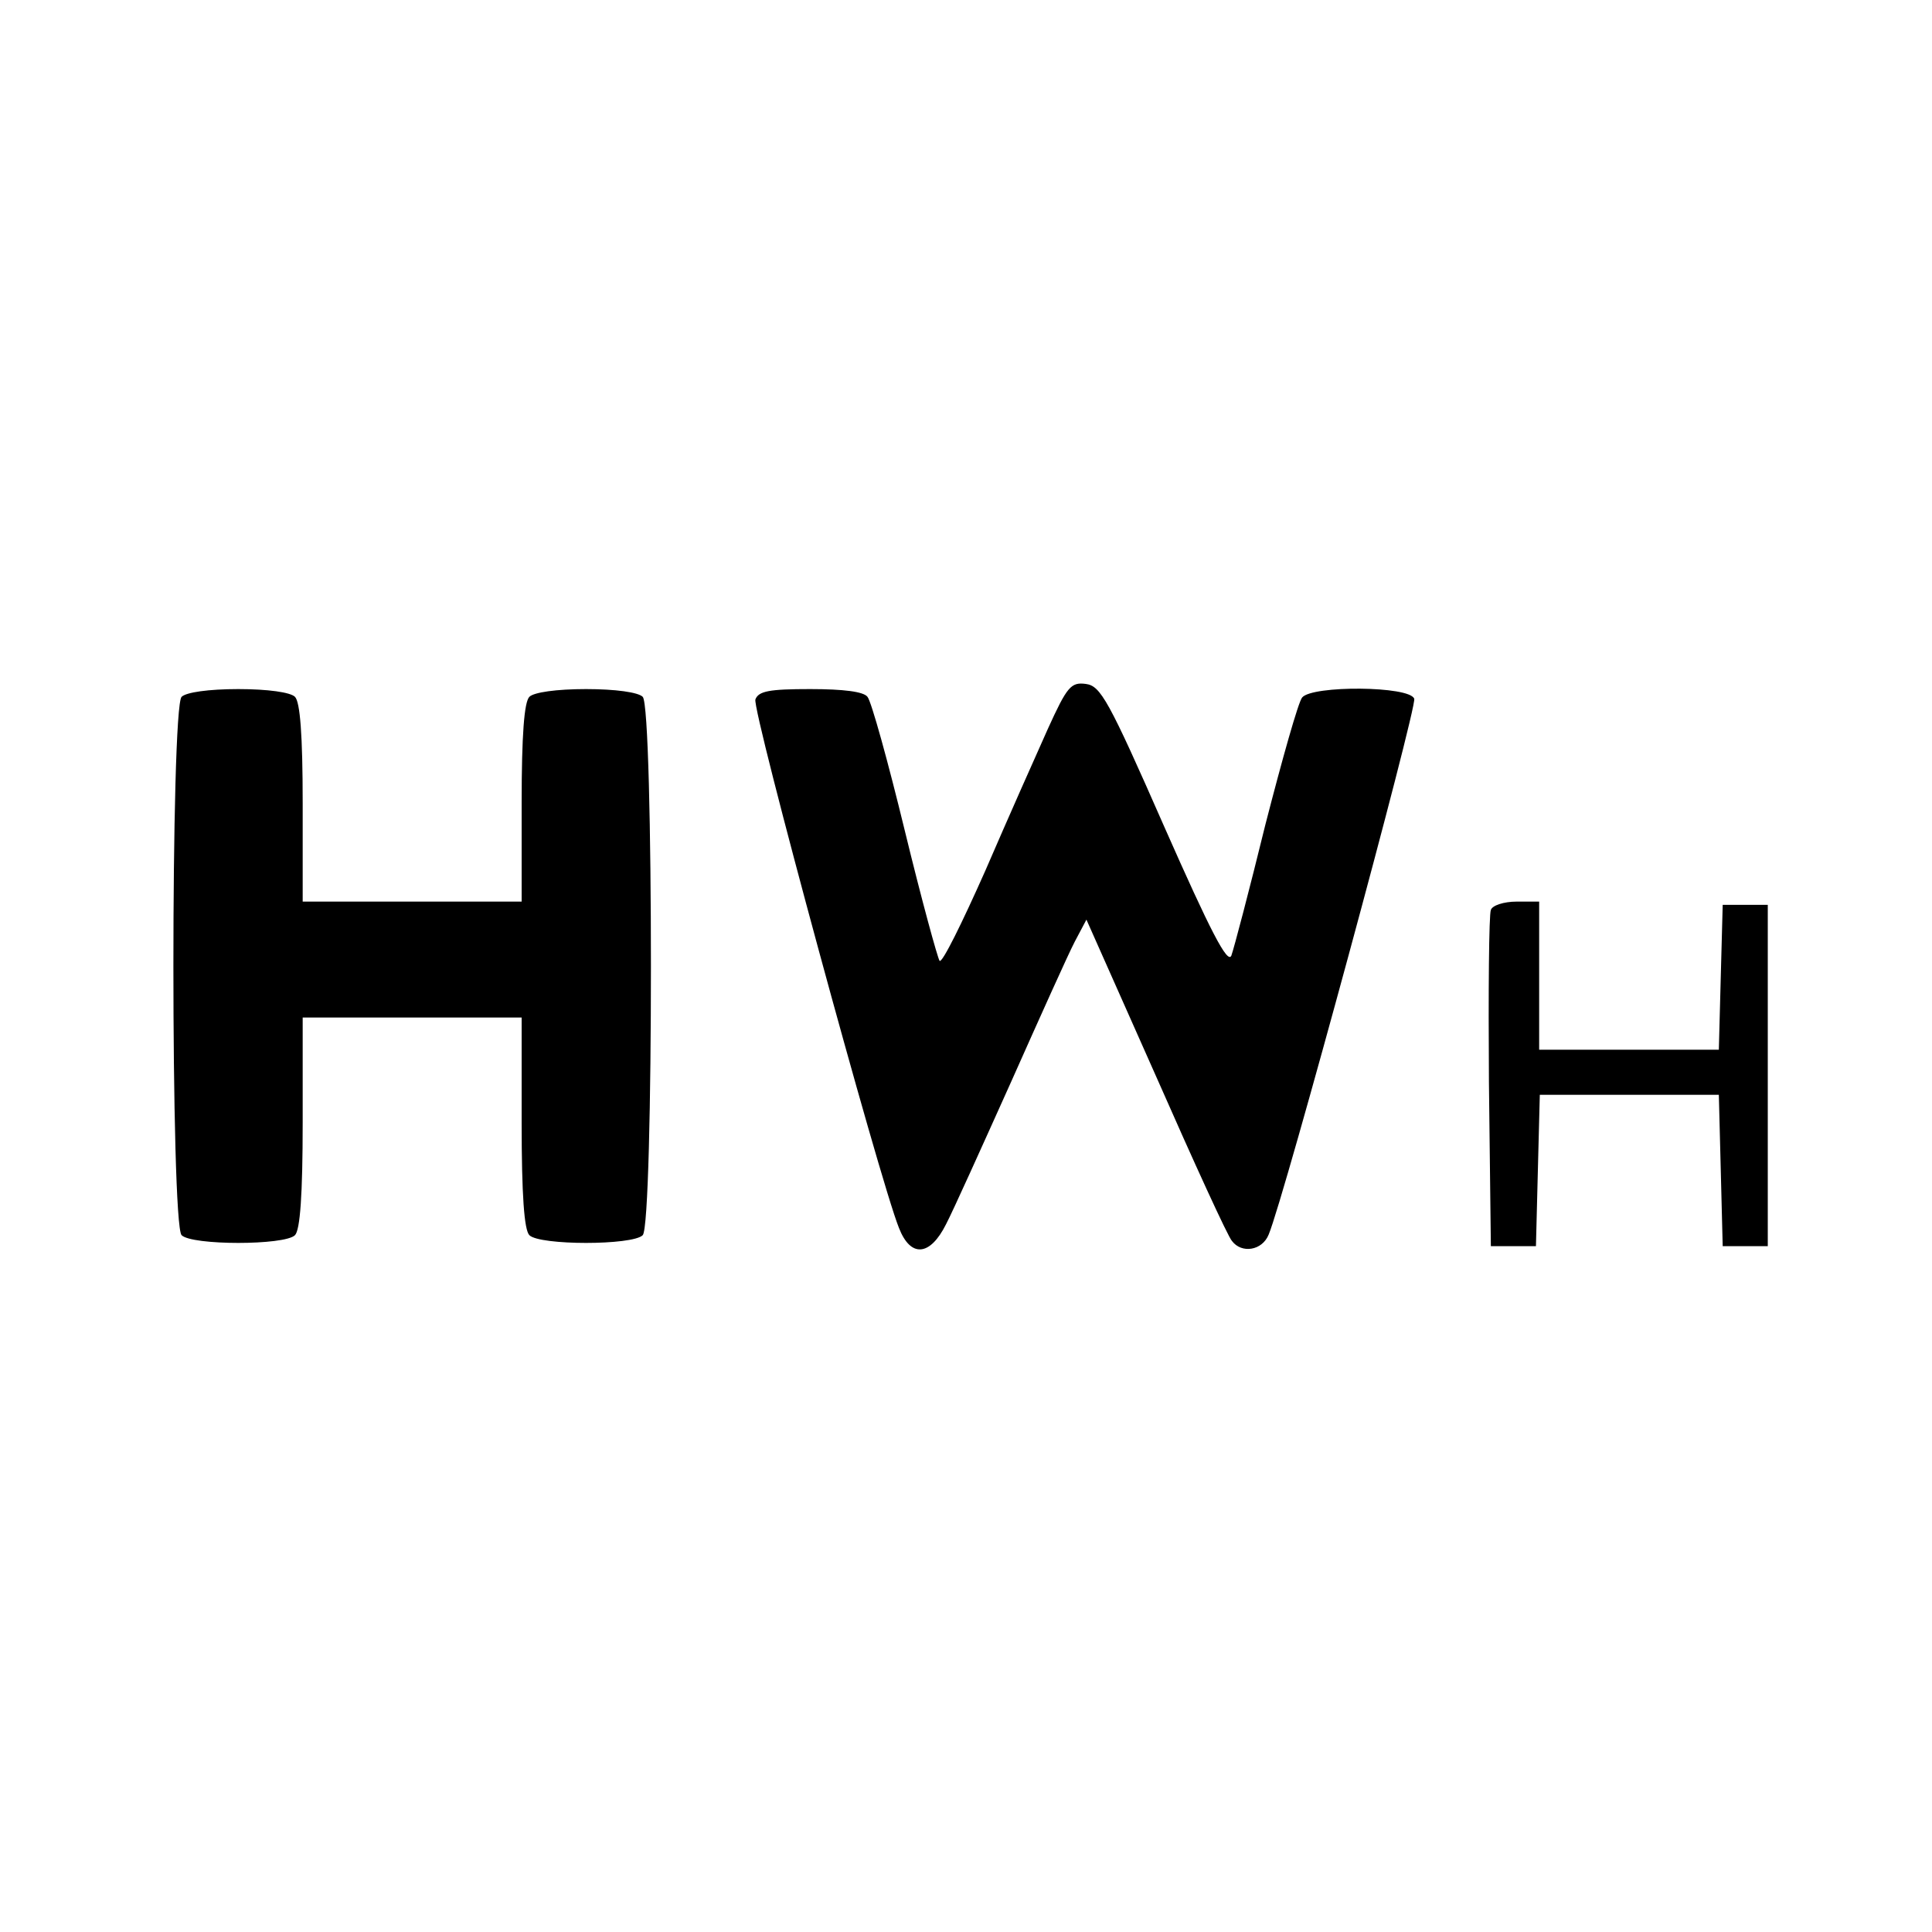
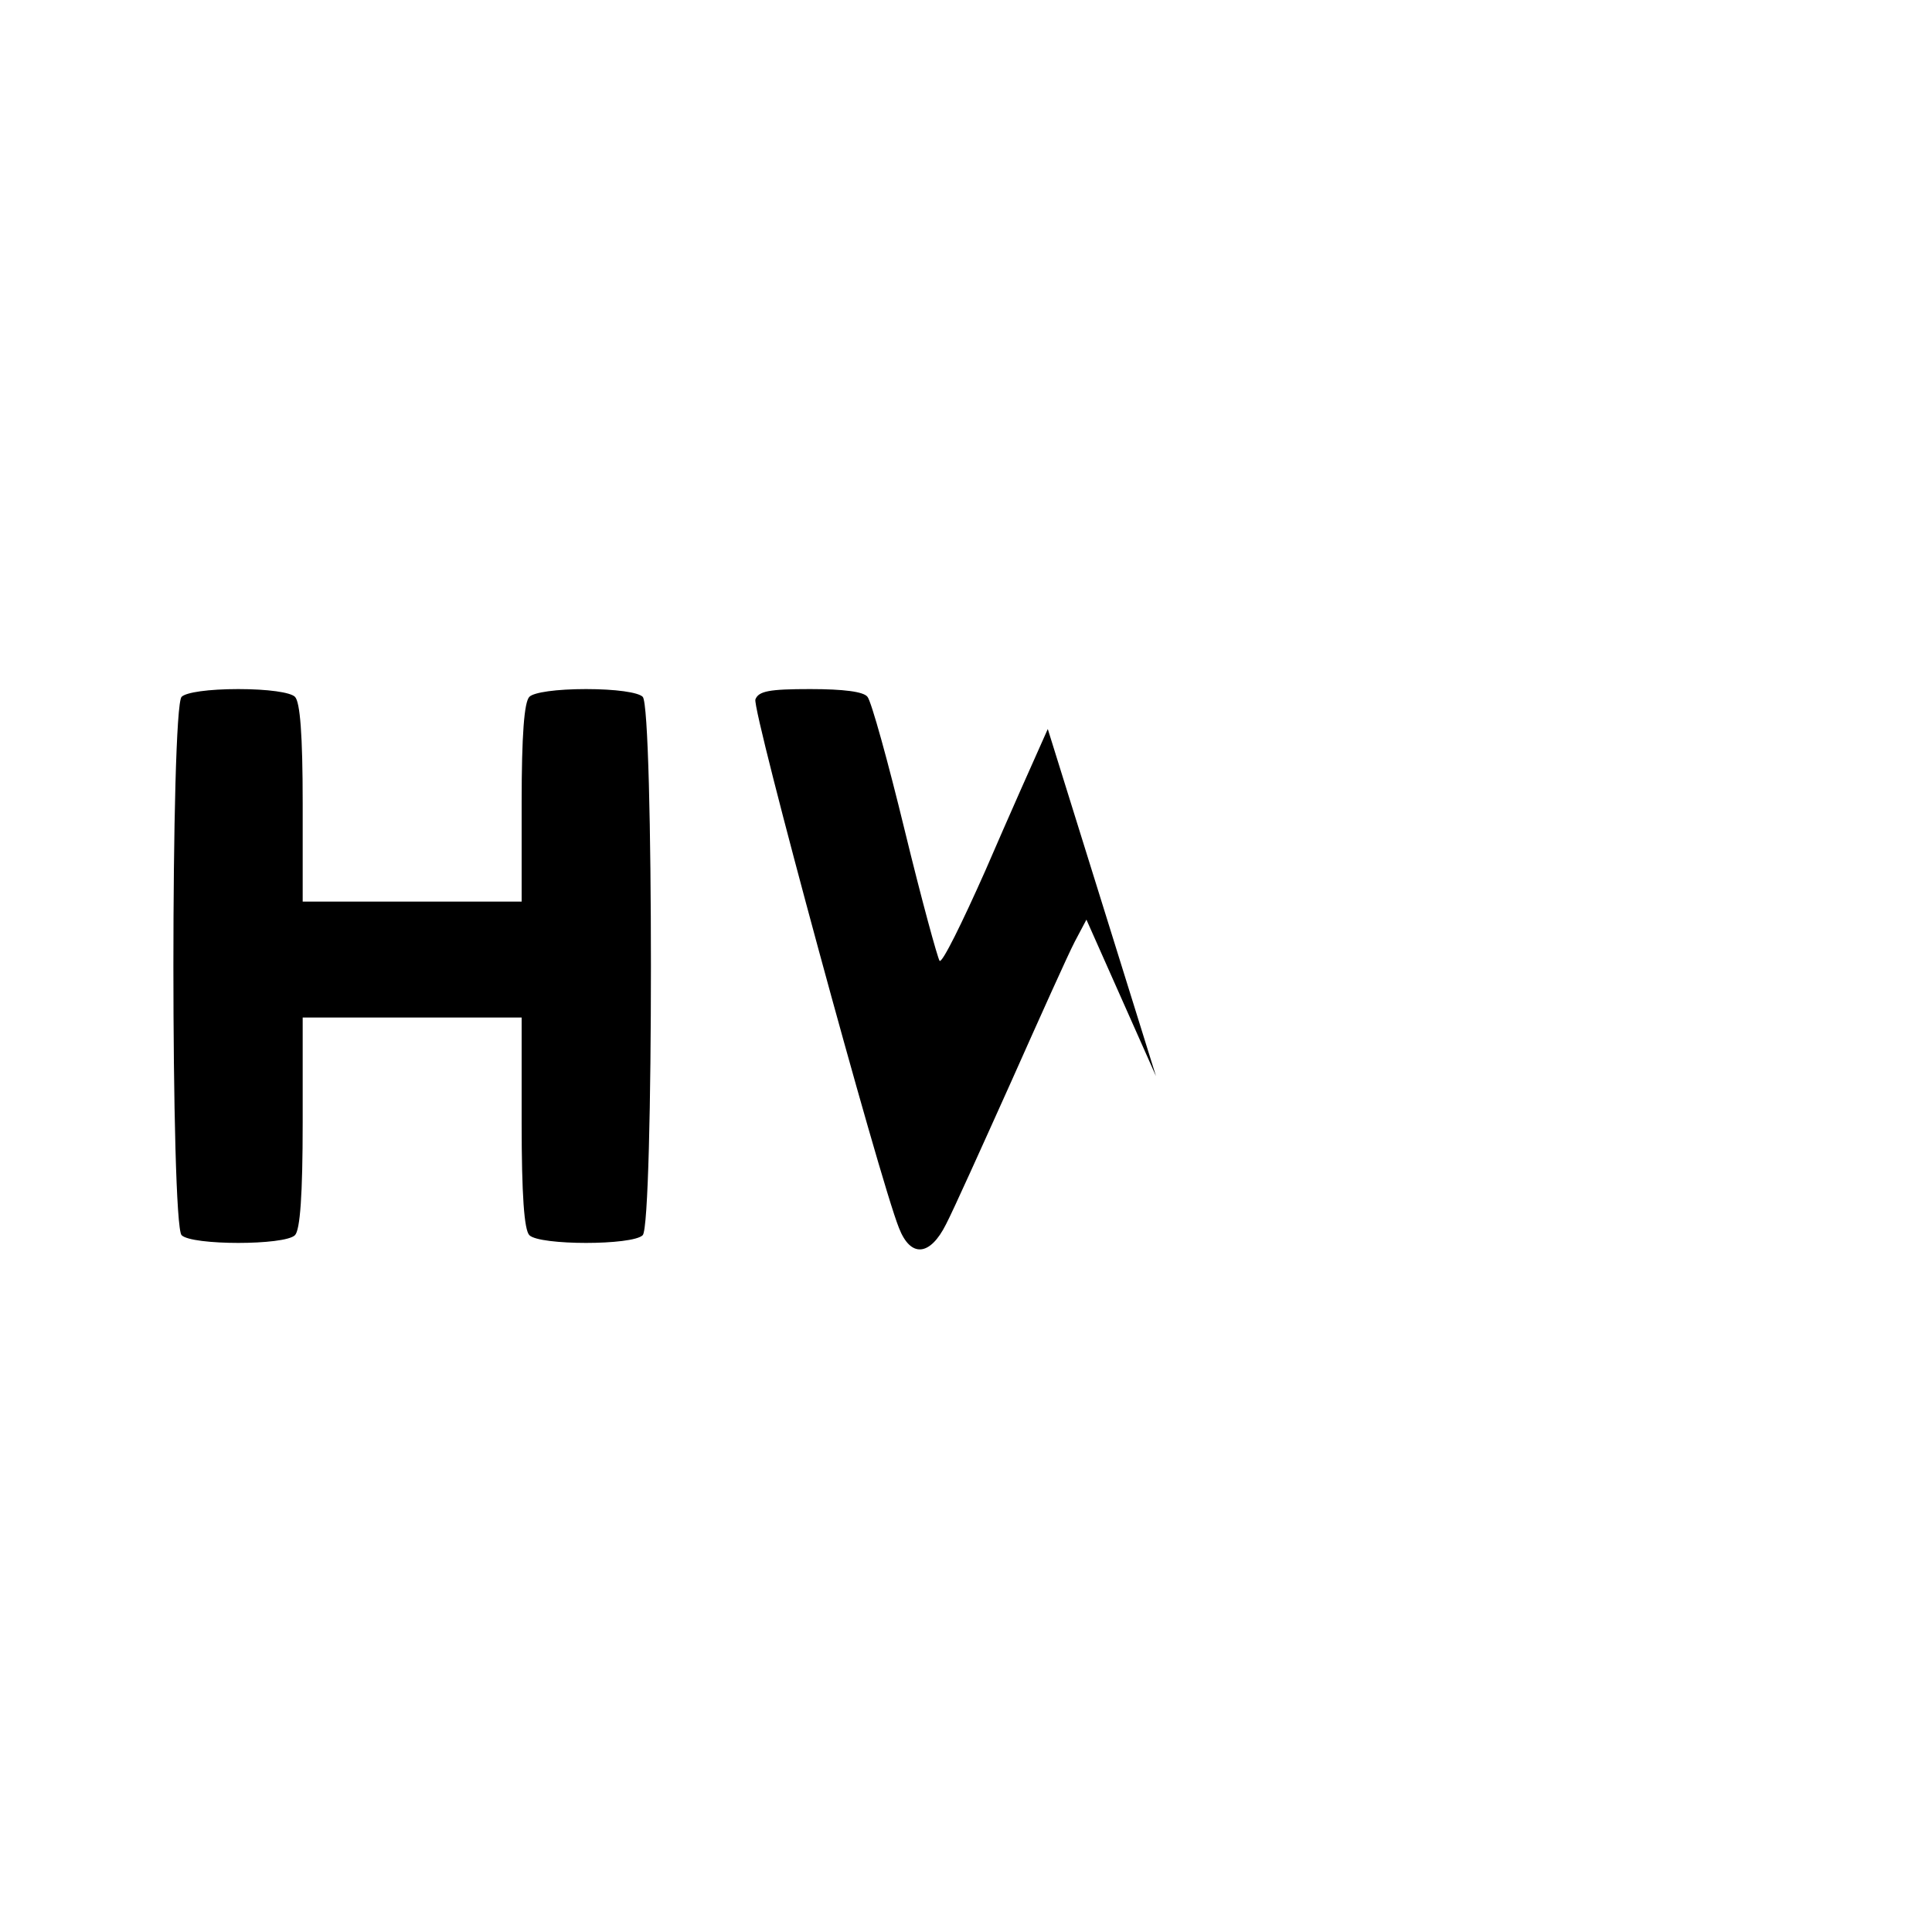
<svg xmlns="http://www.w3.org/2000/svg" version="1.0" width="300pt" height="300pt" viewBox="0 0 300 300" preserveAspectRatio="xMidYMid meet">
  <g transform="translate(0,300) scale(0.1,-0.1)" fill="#000000" stroke="none">
-     <path d="M1627 1868 c-18 -40 -62 -139 -97 -220 -36 -81 -67 -144 -71 -140 -3 4 -28 95 -54 202 -26 107 -52 201 -58 208 -6 8 -37 12 -89 12 -63 0 -80 -3 -85 -16 -6 -15 193 -747 223 -821 18 -46 48 -44 73 6 11 21 56 121 101 221 45 101 89 199 99 218 l18 34 108 -243 c59 -134 112 -250 118 -256 15 -20 47 -15 57 10 24 57 231 820 226 832 -7 20 -158 21 -174 2 -6 -7 -31 -96 -57 -197 -25 -102 -49 -193 -53 -204 -6 -13 -32 37 -104 200 -87 198 -99 219 -122 222 -23 3 -29 -4 -59 -70z" />
+     <path d="M1627 1868 c-18 -40 -62 -139 -97 -220 -36 -81 -67 -144 -71 -140 -3 4 -28 95 -54 202 -26 107 -52 201 -58 208 -6 8 -37 12 -89 12 -63 0 -80 -3 -85 -16 -6 -15 193 -747 223 -821 18 -46 48 -44 73 6 11 21 56 121 101 221 45 101 89 199 99 218 l18 34 108 -243 z" />
    <path d="M282 1918 c-17 -17 -17 -819 0 -836 16 -16 160 -16 176 0 8 8 12 62 12 175 l0 163 170 0 170 0 0 -163 c0 -113 4 -167 12 -175 16 -16 160 -16 176 0 17 17 17 819 0 836 -7 7 -42 12 -88 12 -46 0 -81 -5 -88 -12 -8 -8 -12 -59 -12 -165 l0 -153 -170 0 -170 0 0 153 c0 106 -4 157 -12 165 -7 7 -42 12 -88 12 -46 0 -81 -5 -88 -12z" />
-     <path d="M2315 1587 c-3 -7 -4 -127 -3 -267 l3 -255 35 0 35 0 3 118 3 117 139 0 139 0 3 -117 3 -118 35 0 35 0 0 265 0 265 -35 0 -35 0 -3 -112 -3 -113 -139 0 -140 0 0 115 0 115 -35 0 c-20 0 -38 -6 -40 -13z" />
  </g>
</svg>